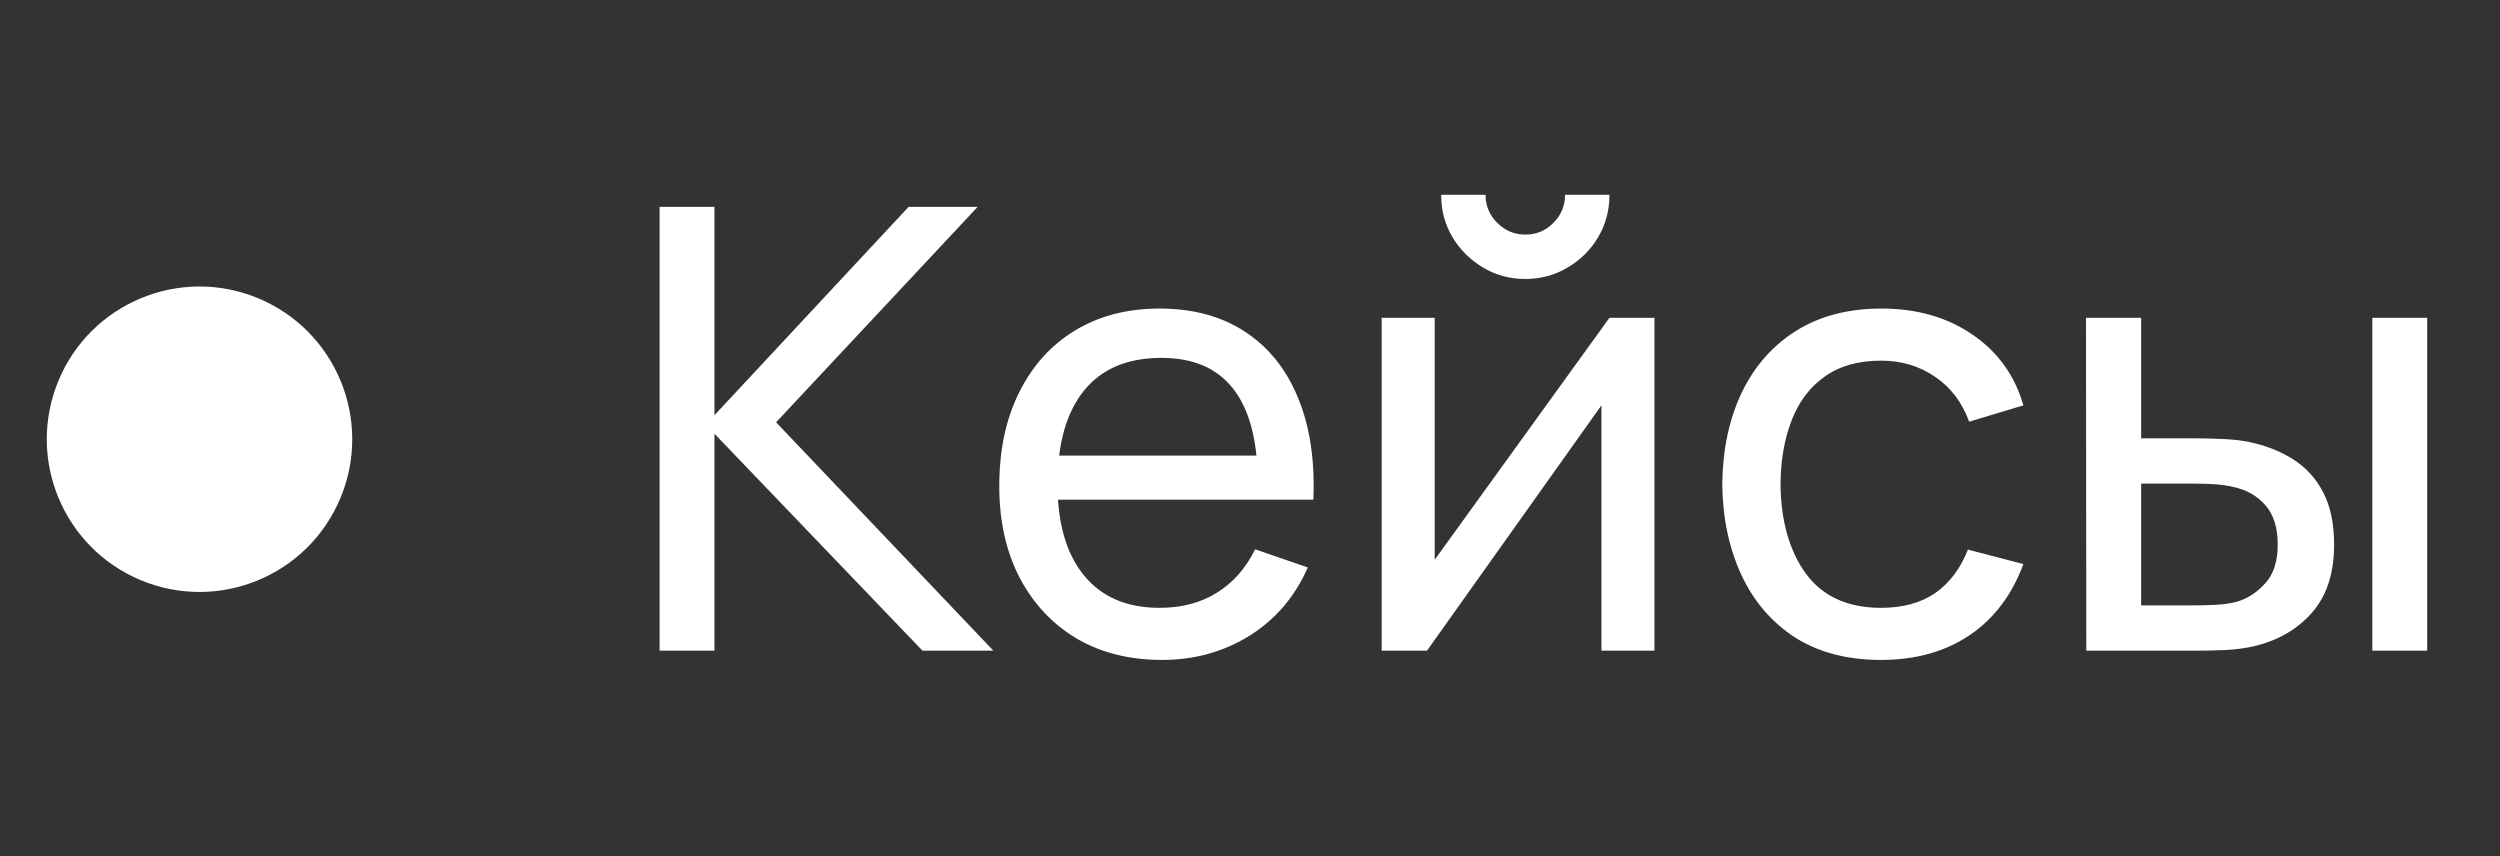
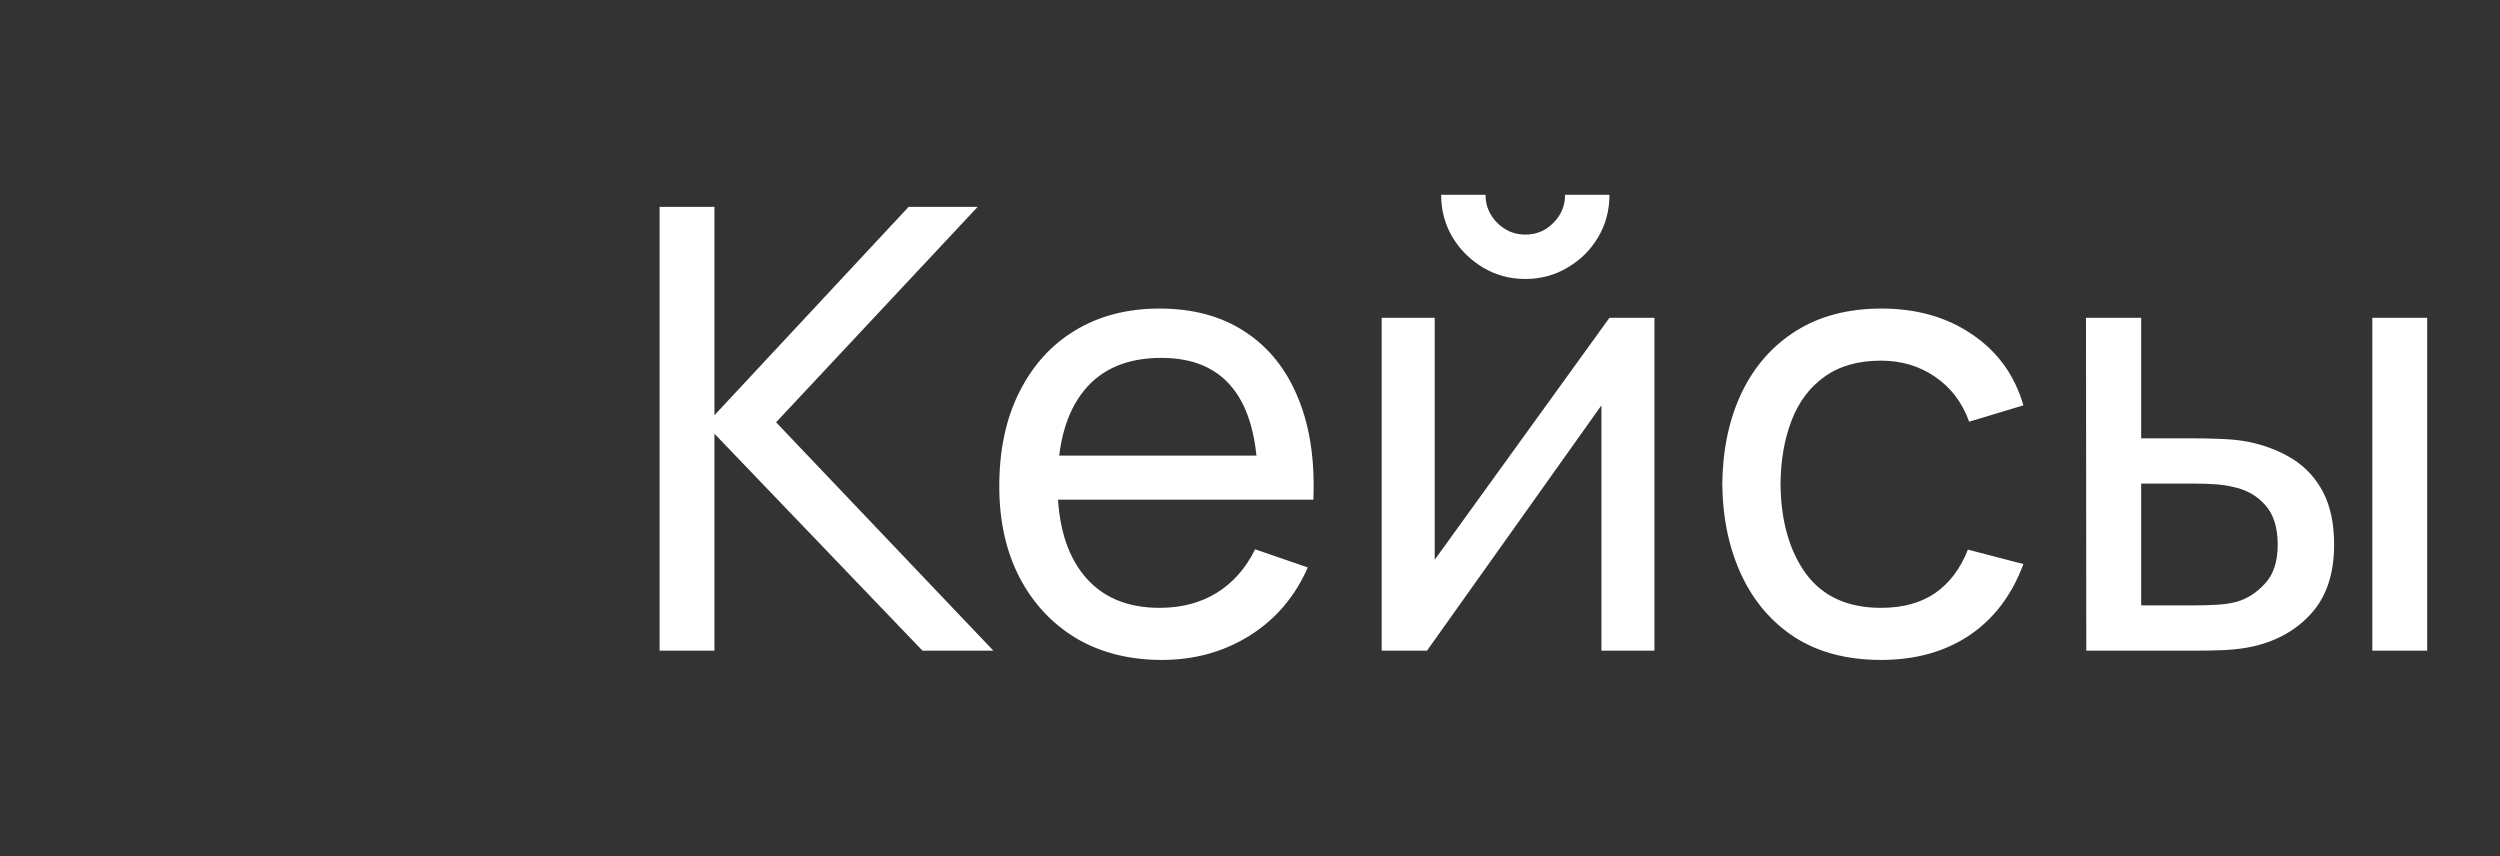
<svg xmlns="http://www.w3.org/2000/svg" width="73" height="25" viewBox="0 0 73 25" fill="none">
  <rect x="0" y="0" width="73" height="25" fill="#333333" stroke="none" />
  <path d="M19.26 19V6.04H20.862V12.124L26.532 6.04H28.548L22.662 12.331L29.007 19H26.937L20.862 12.664V19H19.26ZM33.931 19.27C32.977 19.27 32.143 19.06 31.429 18.64C30.721 18.214 30.169 17.623 29.773 16.867C29.377 16.105 29.179 15.217 29.179 14.203C29.179 13.141 29.374 12.223 29.764 11.449C30.154 10.669 30.697 10.069 31.393 9.649C32.095 9.223 32.917 9.01 33.859 9.01C34.837 9.01 35.668 9.235 36.352 9.685C37.042 10.135 37.558 10.777 37.9 11.611C38.248 12.445 38.398 13.438 38.35 14.59H36.73V14.014C36.712 12.82 36.469 11.929 36.001 11.341C35.533 10.747 34.837 10.45 33.913 10.45C32.923 10.45 32.17 10.768 31.654 11.404C31.138 12.04 30.88 12.952 30.88 14.14C30.88 15.286 31.138 16.174 31.654 16.804C32.17 17.434 32.905 17.749 33.859 17.749C34.501 17.749 35.059 17.602 35.533 17.308C36.007 17.014 36.379 16.591 36.649 16.039L38.188 16.57C37.81 17.428 37.24 18.094 36.478 18.568C35.722 19.036 34.873 19.27 33.931 19.27ZM30.34 14.59V13.303H37.522V14.59H30.34ZM44.539 8.146C44.089 8.146 43.678 8.035 43.306 7.813C42.934 7.591 42.637 7.297 42.415 6.931C42.193 6.559 42.082 6.145 42.082 5.689H43.378C43.378 6.007 43.492 6.28 43.72 6.508C43.948 6.736 44.221 6.85 44.539 6.85C44.863 6.85 45.136 6.736 45.358 6.508C45.586 6.28 45.7 6.007 45.7 5.689H46.996C46.996 6.145 46.885 6.559 46.663 6.931C46.447 7.297 46.15 7.591 45.772 7.813C45.4 8.035 44.989 8.146 44.539 8.146ZM48.31 9.28V19H46.762V11.836L41.668 19H40.345V9.28H41.893V16.345L46.996 9.28H48.31ZM54.925 19.27C53.941 19.27 53.104 19.051 52.414 18.613C51.73 18.169 51.208 17.56 50.848 16.786C50.488 16.012 50.302 15.13 50.29 14.14C50.302 13.126 50.491 12.235 50.857 11.467C51.229 10.693 51.76 10.09 52.45 9.658C53.14 9.226 53.971 9.01 54.943 9.01C55.969 9.01 56.851 9.262 57.589 9.766C58.333 10.27 58.831 10.96 59.083 11.836L57.499 12.313C57.295 11.749 56.962 11.311 56.5 10.999C56.044 10.687 55.519 10.531 54.925 10.531C54.259 10.531 53.71 10.687 53.278 10.999C52.846 11.305 52.525 11.731 52.315 12.277C52.105 12.817 51.997 13.438 51.991 14.14C52.003 15.22 52.252 16.093 52.738 16.759C53.23 17.419 53.959 17.749 54.925 17.749C55.561 17.749 56.089 17.605 56.509 17.317C56.929 17.023 57.247 16.6 57.463 16.048L59.083 16.471C58.747 17.377 58.222 18.07 57.508 18.55C56.794 19.03 55.933 19.27 54.925 19.27ZM60.92 19L60.911 9.28H62.522V12.799H64.007C64.289 12.799 64.577 12.805 64.871 12.817C65.165 12.829 65.42 12.856 65.636 12.898C66.14 13 66.581 13.171 66.959 13.411C67.337 13.651 67.631 13.975 67.841 14.383C68.051 14.791 68.156 15.298 68.156 15.904C68.156 16.744 67.937 17.41 67.499 17.902C67.067 18.388 66.5 18.712 65.798 18.874C65.558 18.928 65.282 18.964 64.97 18.982C64.664 18.994 64.373 19 64.097 19H60.92ZM62.522 17.677H64.124C64.304 17.677 64.505 17.671 64.727 17.659C64.949 17.647 65.147 17.617 65.321 17.569C65.627 17.479 65.9 17.302 66.14 17.038C66.386 16.774 66.509 16.396 66.509 15.904C66.509 15.406 66.389 15.022 66.149 14.752C65.915 14.482 65.606 14.305 65.222 14.221C65.048 14.179 64.865 14.152 64.673 14.14C64.481 14.128 64.298 14.122 64.124 14.122H62.522V17.677ZM69.272 19V9.28H70.874V19H69.272Z" fill="white" />
-   <path d="M9.945 14.532C10.888 12.257 9.807 9.649 7.532 8.706C5.257 7.764 2.649 8.844 1.706 11.119C0.764 13.394 1.844 16.003 4.119 16.945C6.395 17.887 9.003 16.807 9.945 14.532Z" fill="white" />
</svg>